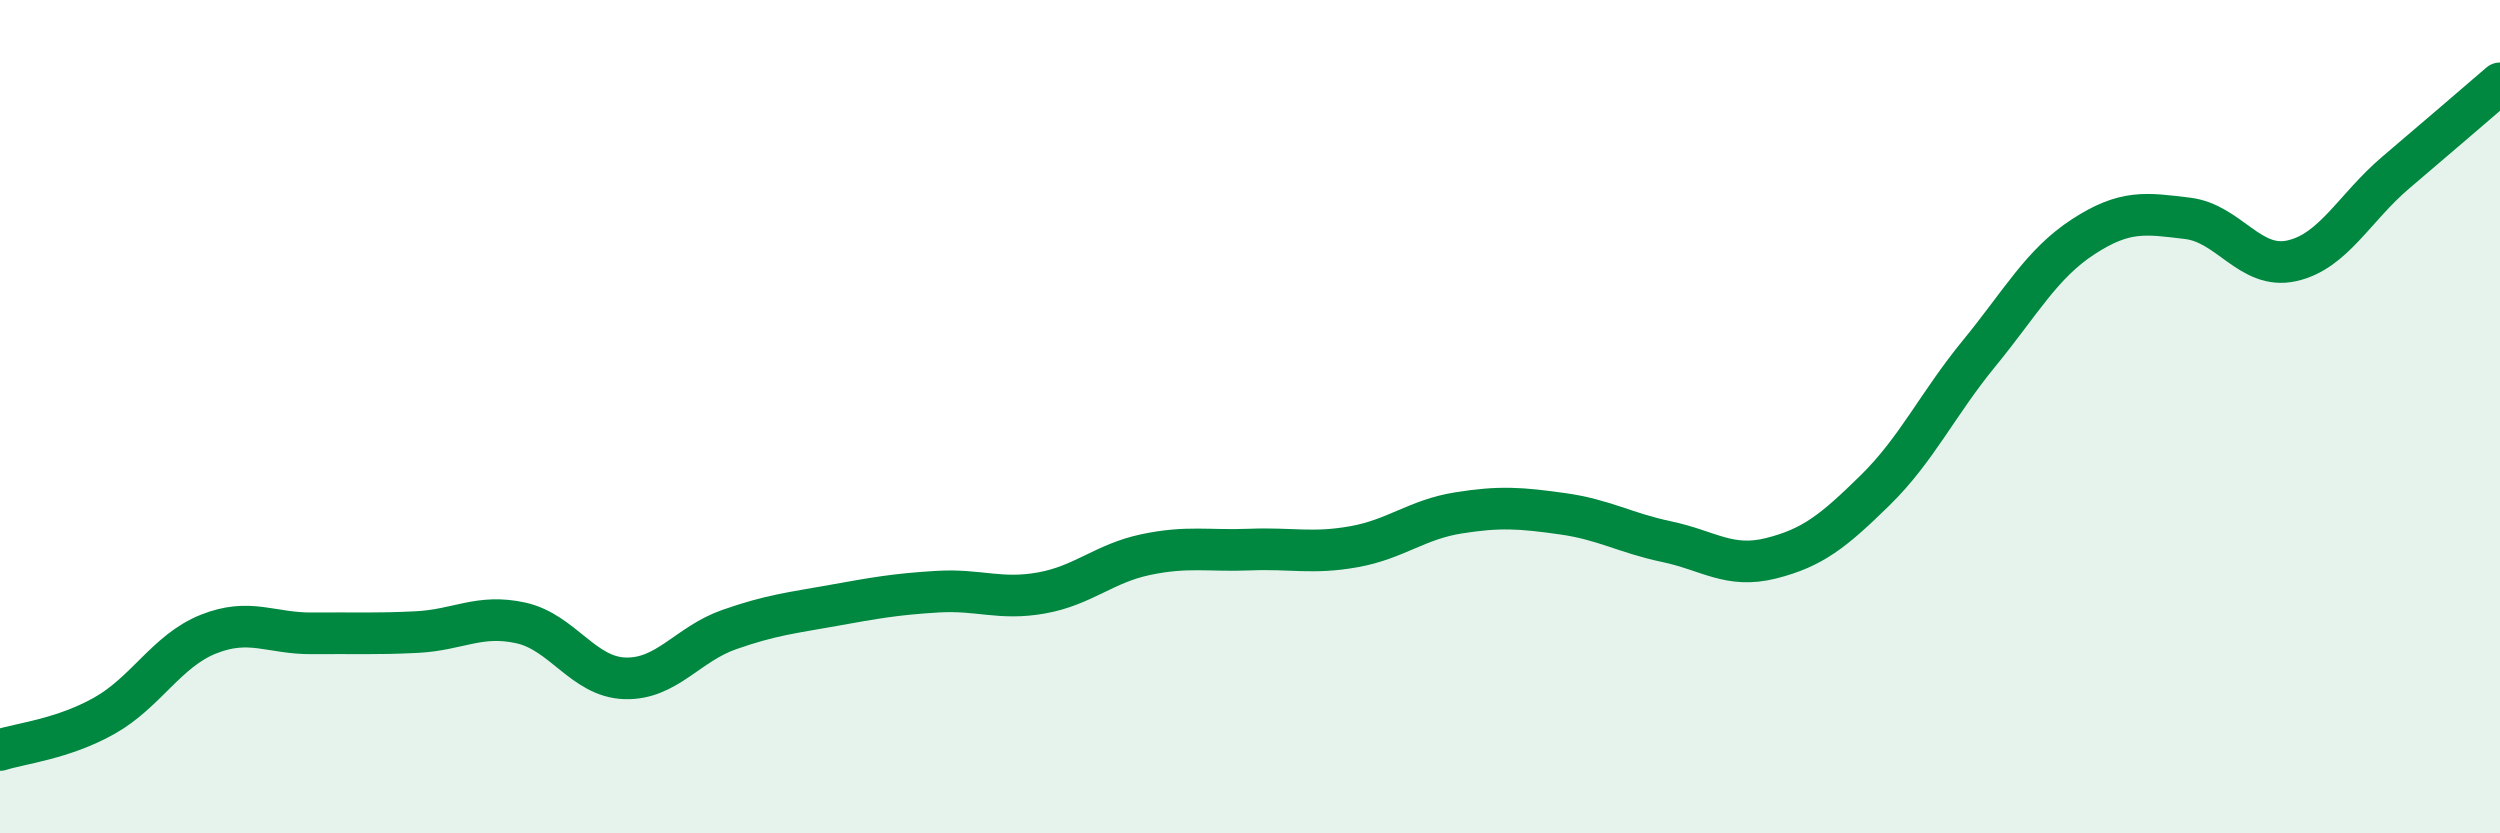
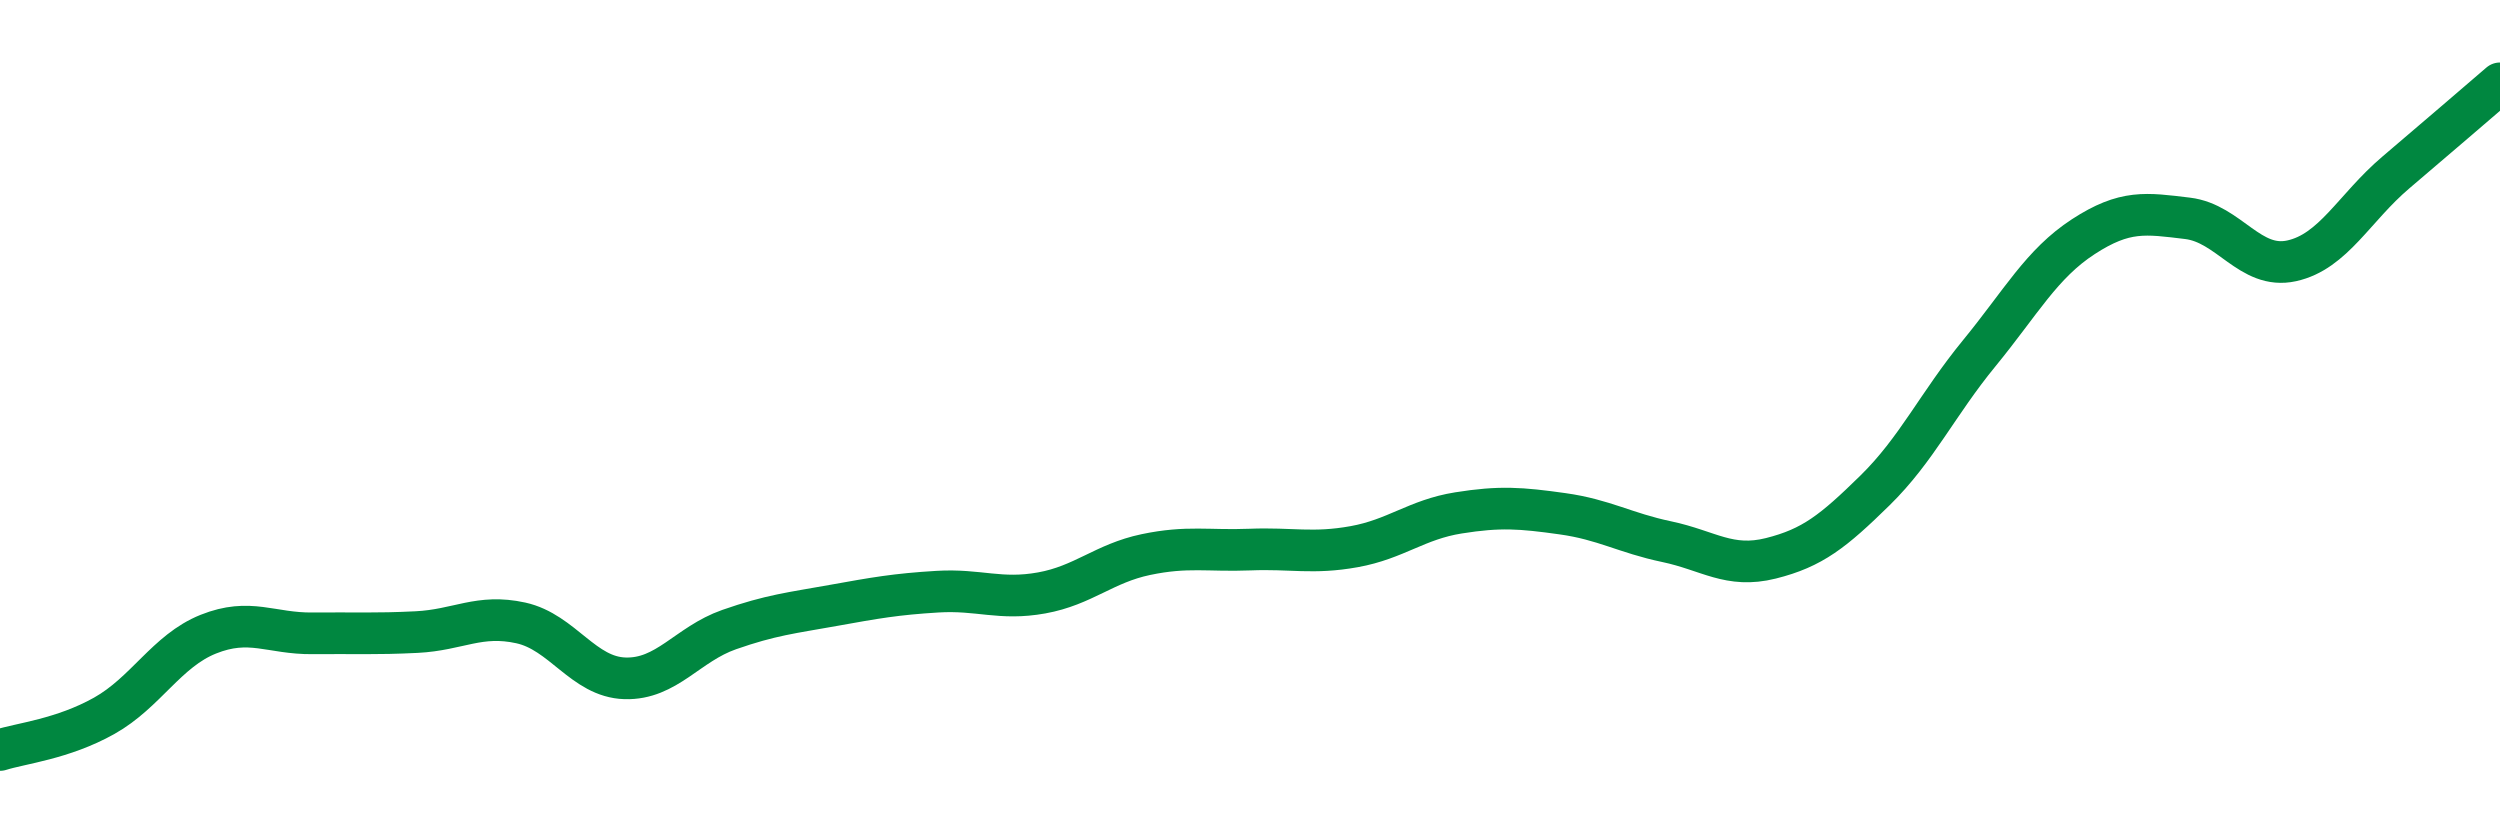
<svg xmlns="http://www.w3.org/2000/svg" width="60" height="20" viewBox="0 0 60 20">
-   <path d="M 0,18 C 0.5,17.84 1.5,17.74 2.5,17.18 C 3.5,16.62 4,15.62 5,15.22 C 6,14.82 6.5,15.21 7.5,15.2 C 8.5,15.19 9,15.22 10,15.17 C 11,15.12 11.5,14.73 12.5,14.95 C 13.5,15.17 14,16.25 15,16.28 C 16,16.31 16.5,15.46 17.5,15.11 C 18.5,14.76 19,14.71 20,14.53 C 21,14.35 21.5,14.26 22.5,14.2 C 23.5,14.14 24,14.41 25,14.23 C 26,14.05 26.5,13.52 27.5,13.31 C 28.5,13.1 29,13.23 30,13.19 C 31,13.15 31.5,13.3 32.5,13.12 C 33.5,12.94 34,12.47 35,12.31 C 36,12.15 36.5,12.19 37.5,12.33 C 38.5,12.47 39,12.79 40,13 C 41,13.21 41.5,13.65 42.5,13.4 C 43.5,13.15 44,12.75 45,11.77 C 46,10.79 46.5,9.7 47.5,8.48 C 48.5,7.26 49,6.33 50,5.68 C 51,5.03 51.5,5.12 52.5,5.24 C 53.5,5.36 54,6.48 55,6.26 C 56,6.04 56.5,4.99 57.5,4.14 C 58.5,3.29 59.5,2.43 60,2L60 20L0 20Z" fill="#008740" opacity="0.1" stroke-linecap="round" stroke-linejoin="round" />
  <path d="M 0,18 C 0.5,17.84 1.5,17.74 2.5,17.18 C 3.5,16.62 4,15.62 5,15.22 C 6,14.82 6.5,15.21 7.5,15.2 C 8.5,15.19 9,15.22 10,15.17 C 11,15.12 11.5,14.73 12.5,14.95 C 13.5,15.17 14,16.25 15,16.28 C 16,16.31 16.5,15.46 17.5,15.11 C 18.5,14.76 19,14.71 20,14.53 C 21,14.35 21.5,14.26 22.5,14.2 C 23.5,14.14 24,14.41 25,14.23 C 26,14.05 26.5,13.52 27.5,13.31 C 28.5,13.1 29,13.23 30,13.19 C 31,13.15 31.5,13.3 32.5,13.12 C 33.5,12.94 34,12.47 35,12.31 C 36,12.15 36.5,12.19 37.5,12.33 C 38.5,12.47 39,12.79 40,13 C 41,13.21 41.5,13.65 42.5,13.4 C 43.5,13.15 44,12.75 45,11.77 C 46,10.79 46.5,9.7 47.5,8.48 C 48.5,7.26 49,6.33 50,5.68 C 51,5.03 51.5,5.12 52.5,5.24 C 53.5,5.36 54,6.48 55,6.26 C 56,6.04 56.5,4.99 57.5,4.14 C 58.5,3.29 59.5,2.43 60,2" stroke="#008740" stroke-width="1" fill="none" stroke-linecap="round" stroke-linejoin="round" />
</svg>